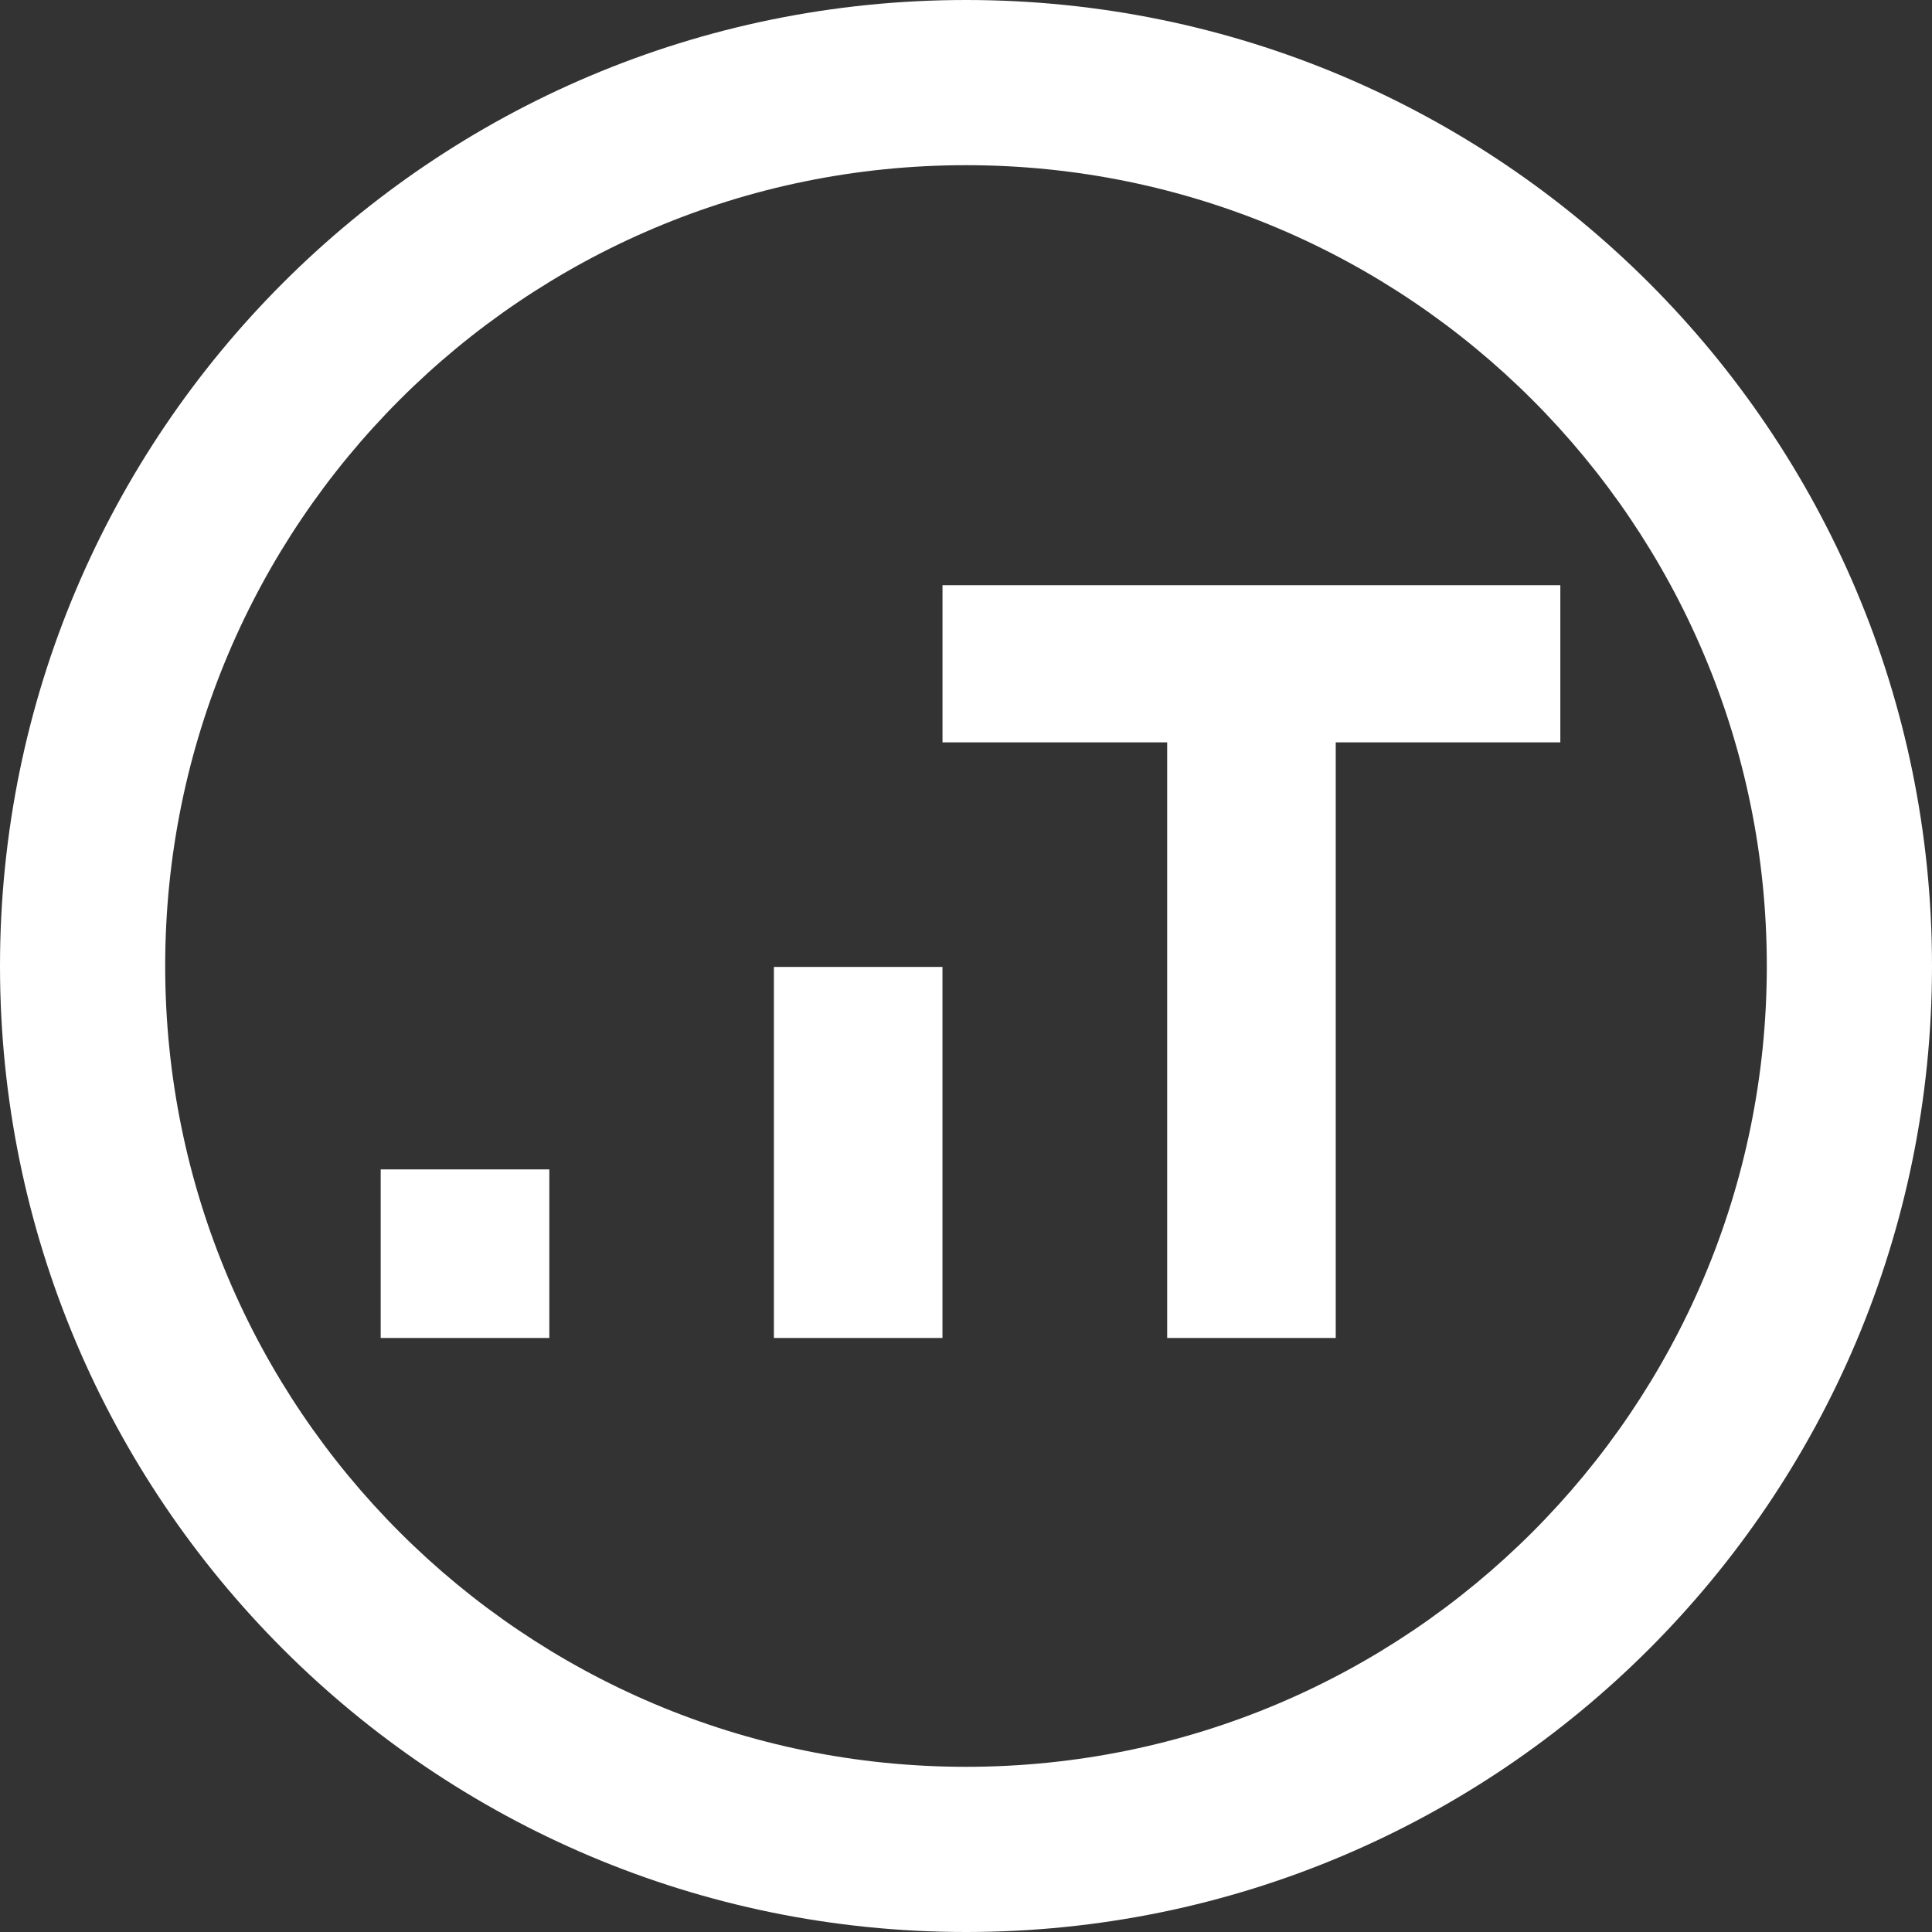
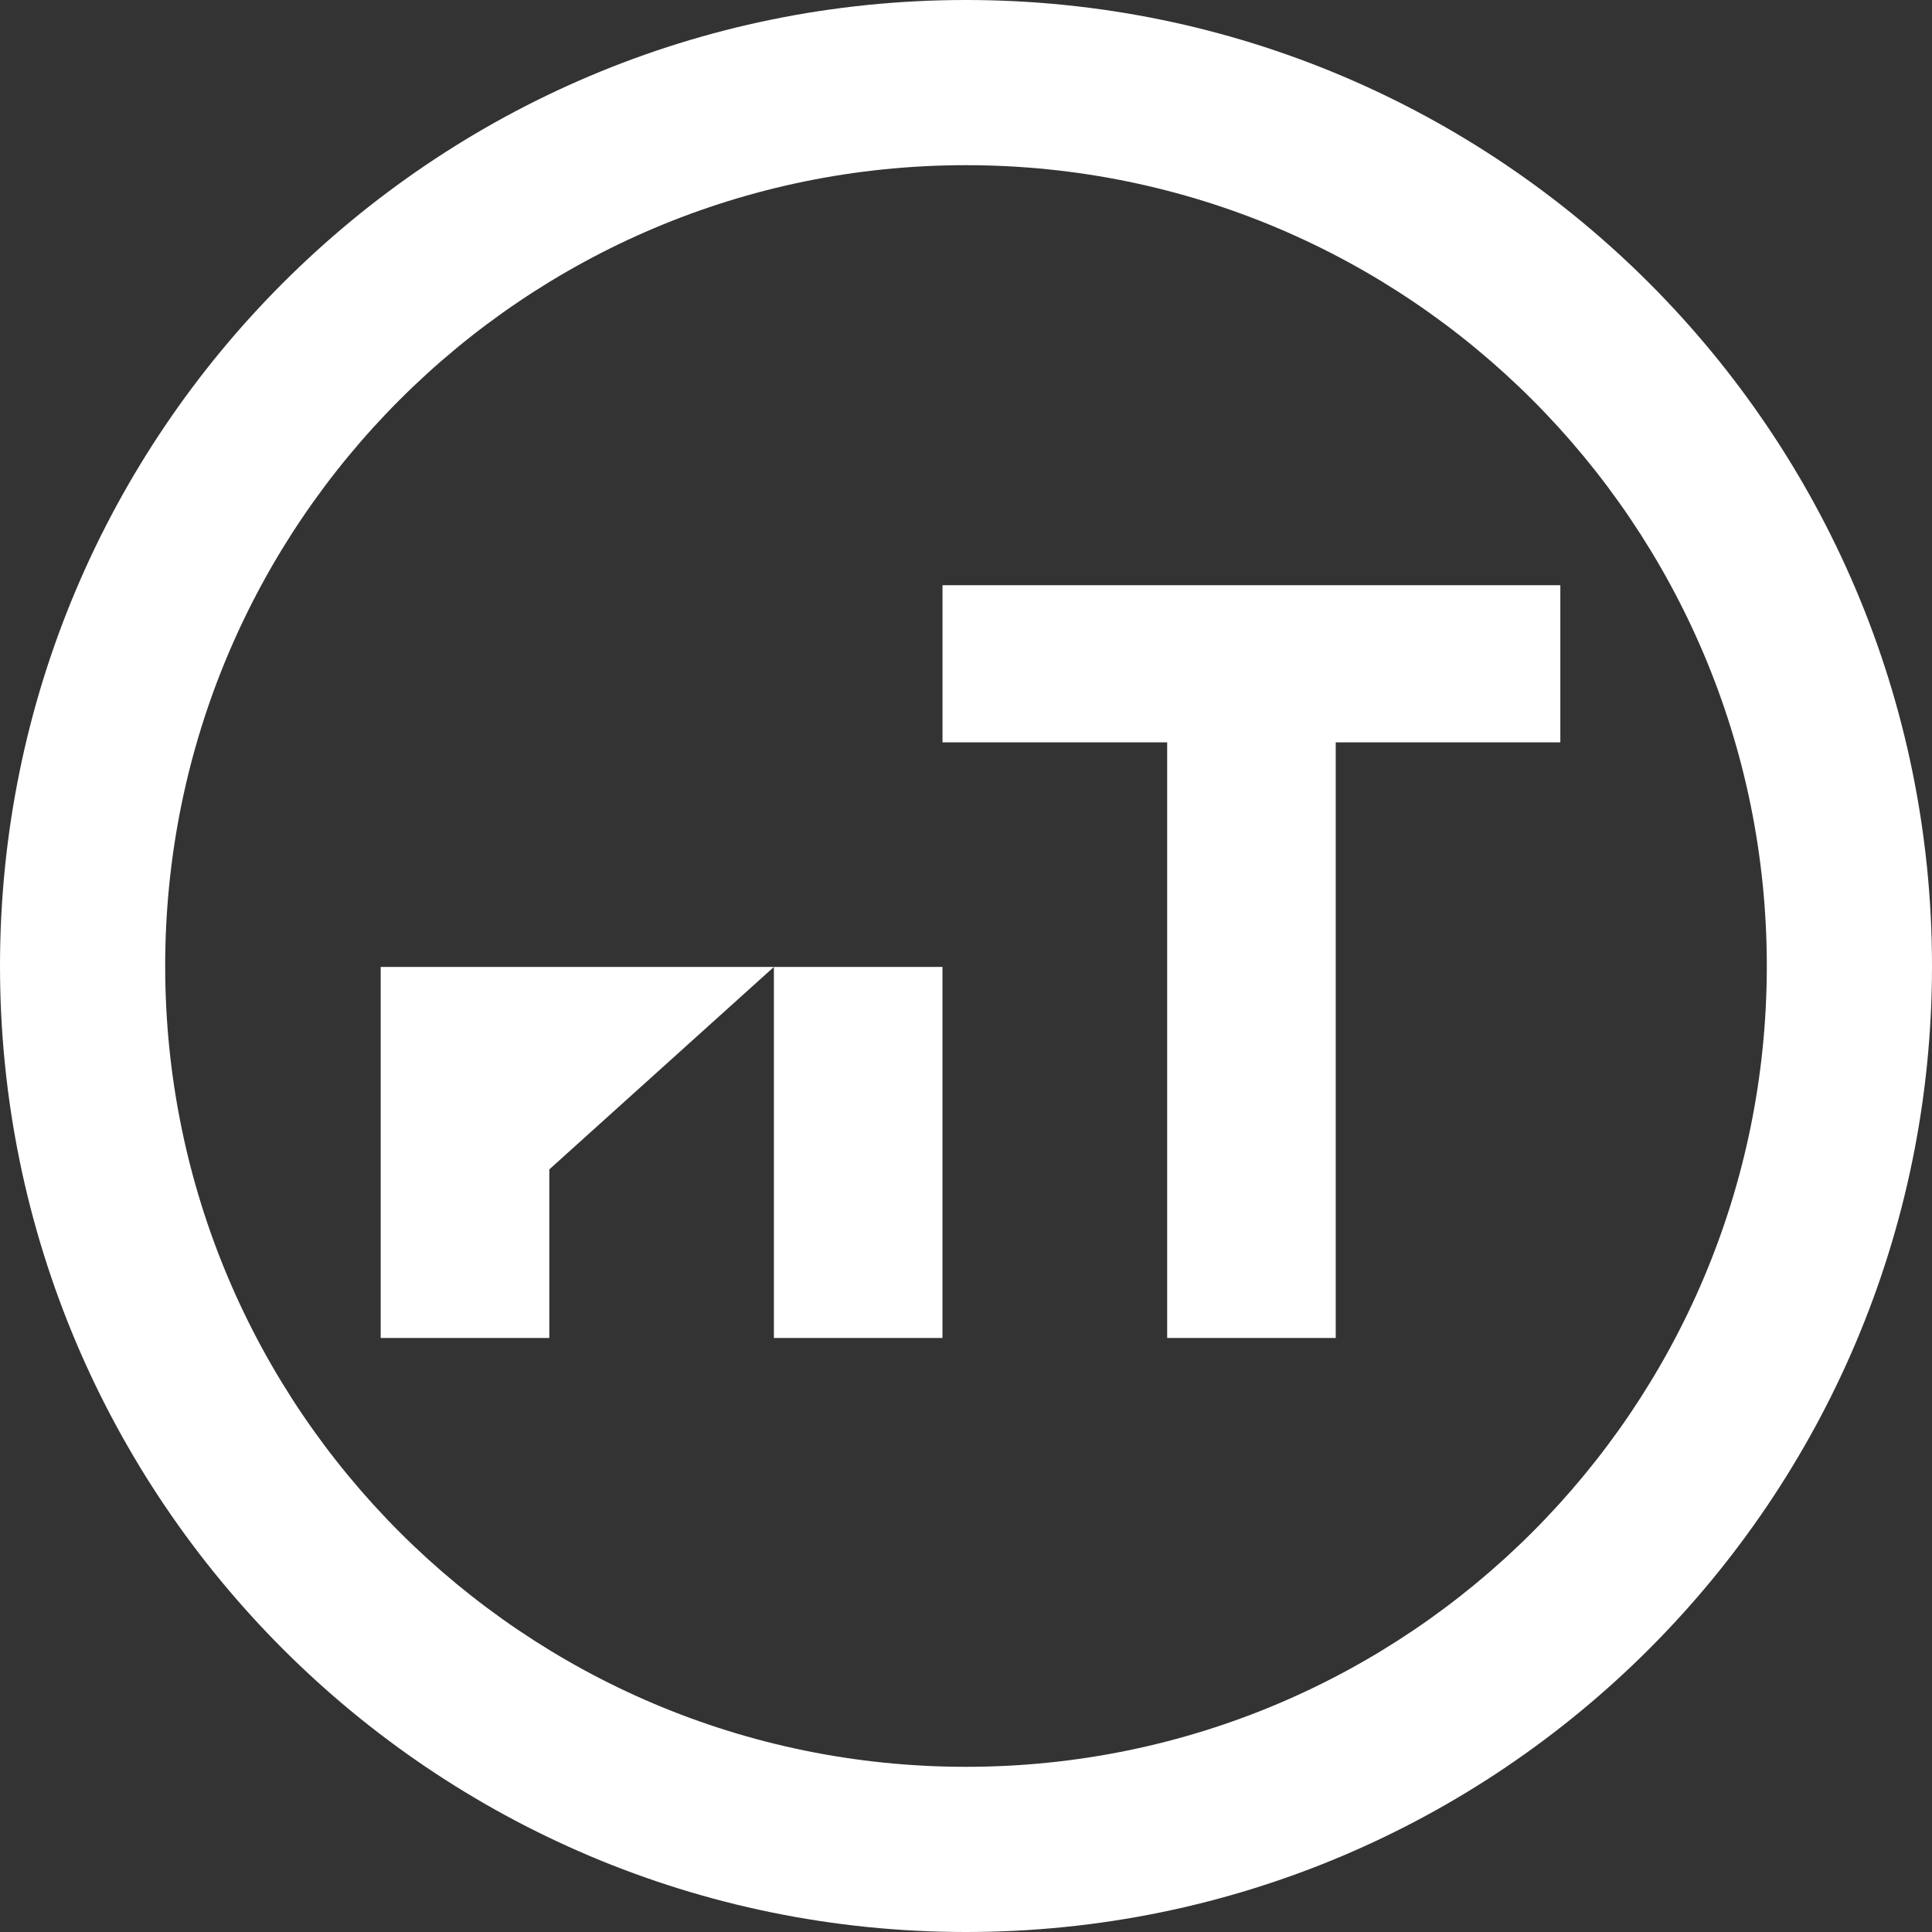
<svg xmlns="http://www.w3.org/2000/svg" width="88" height="88" viewBox="0 0 88 88" fill="none">
  <rect x="0" y="0" width="88" height="88" fill="#333333" stroke="none" />
-   <path fill-rule="evenodd" clip-rule="evenodd" d="M80.476 44C80.476 64.145 64.145 80.476 44 80.476C23.855 80.476 7.524 64.145 7.524 44C7.524 23.855 23.855 7.524 44 7.524C64.145 7.524 80.476 23.855 80.476 44ZM88 44C88 68.3 68.3 88 44 88C19.7 88 0 68.3 0 44C0 19.7 19.7 0 44 0C68.3 0 88 19.7 88 44ZM53.163 33.813H42.93V26.656H71.071V33.813H60.841V60.942H53.163V33.813ZM35.25 44.043H42.928V60.942H35.25V44.043ZM25.021 53.264H17.34V60.942H25.021V53.264Z" fill="#ffffff" />
+   <path fill-rule="evenodd" clip-rule="evenodd" d="M80.476 44C80.476 64.145 64.145 80.476 44 80.476C23.855 80.476 7.524 64.145 7.524 44C7.524 23.855 23.855 7.524 44 7.524C64.145 7.524 80.476 23.855 80.476 44ZM88 44C88 68.3 68.3 88 44 88C19.7 88 0 68.3 0 44C0 19.7 19.7 0 44 0C68.3 0 88 19.7 88 44ZM53.163 33.813H42.93V26.656H71.071V33.813H60.841V60.942H53.163V33.813ZM35.25 44.043H42.928V60.942H35.25V44.043ZH17.34V60.942H25.021V53.264Z" fill="#ffffff" />
</svg>